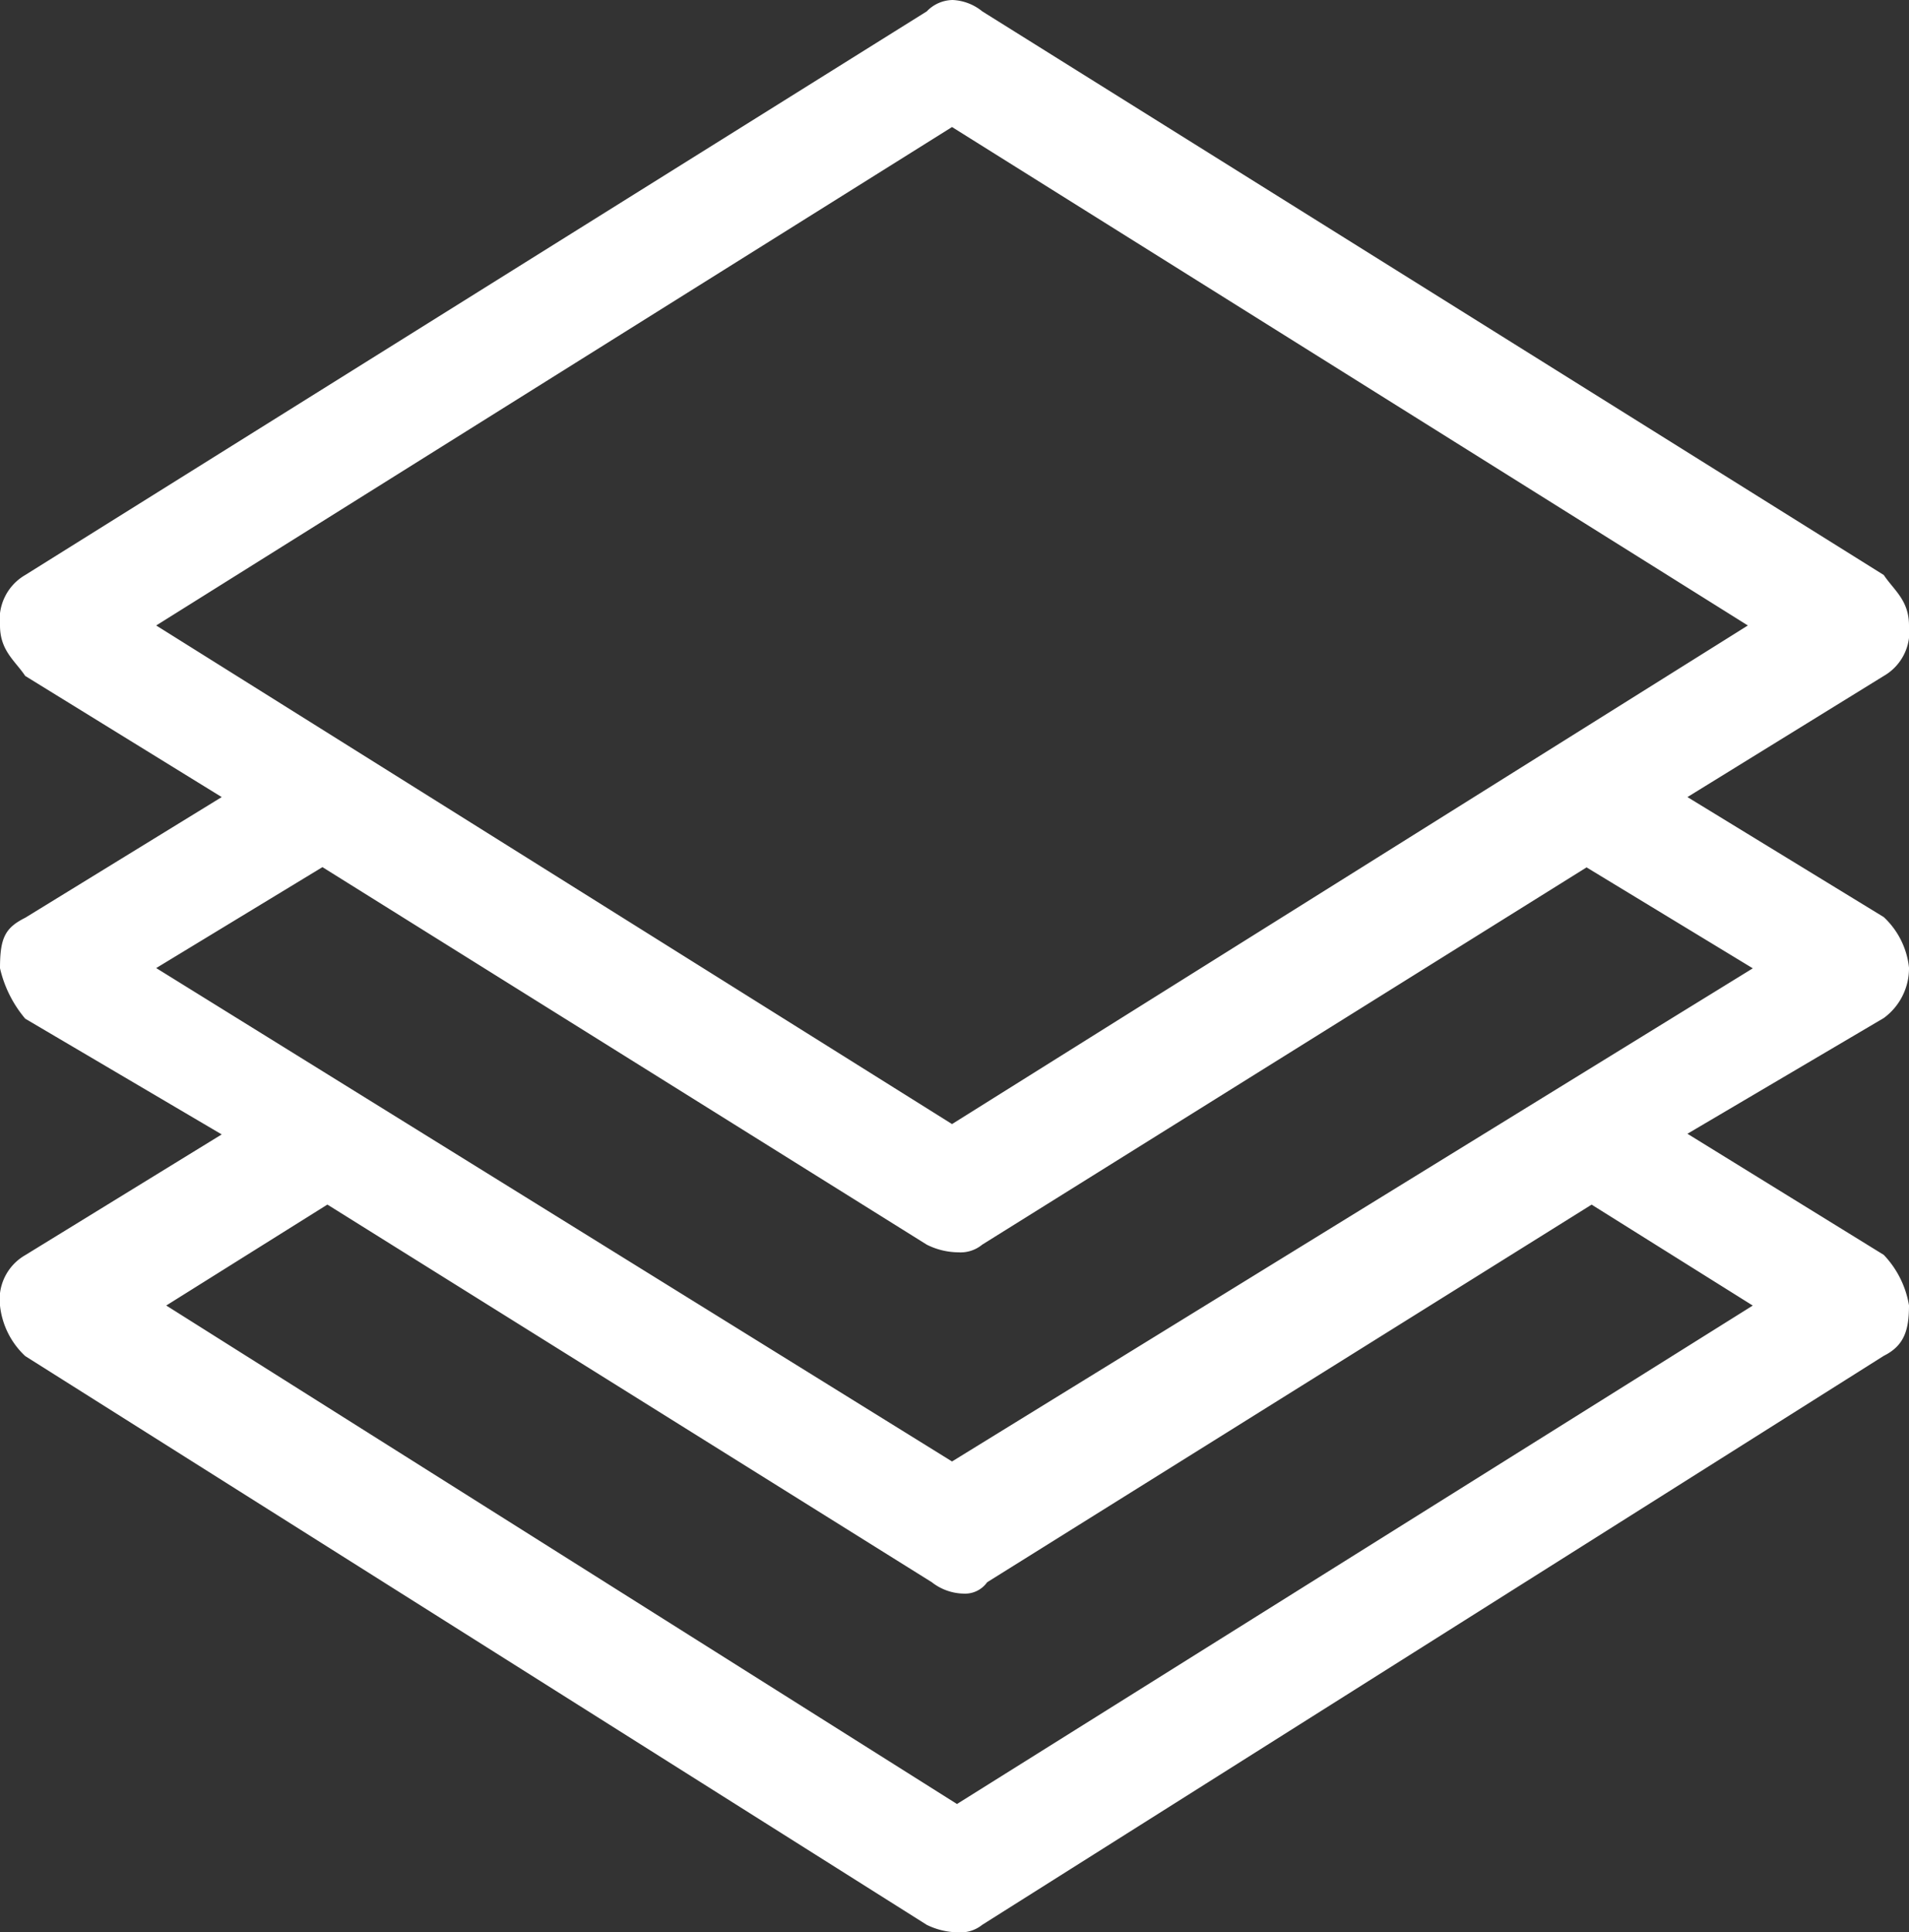
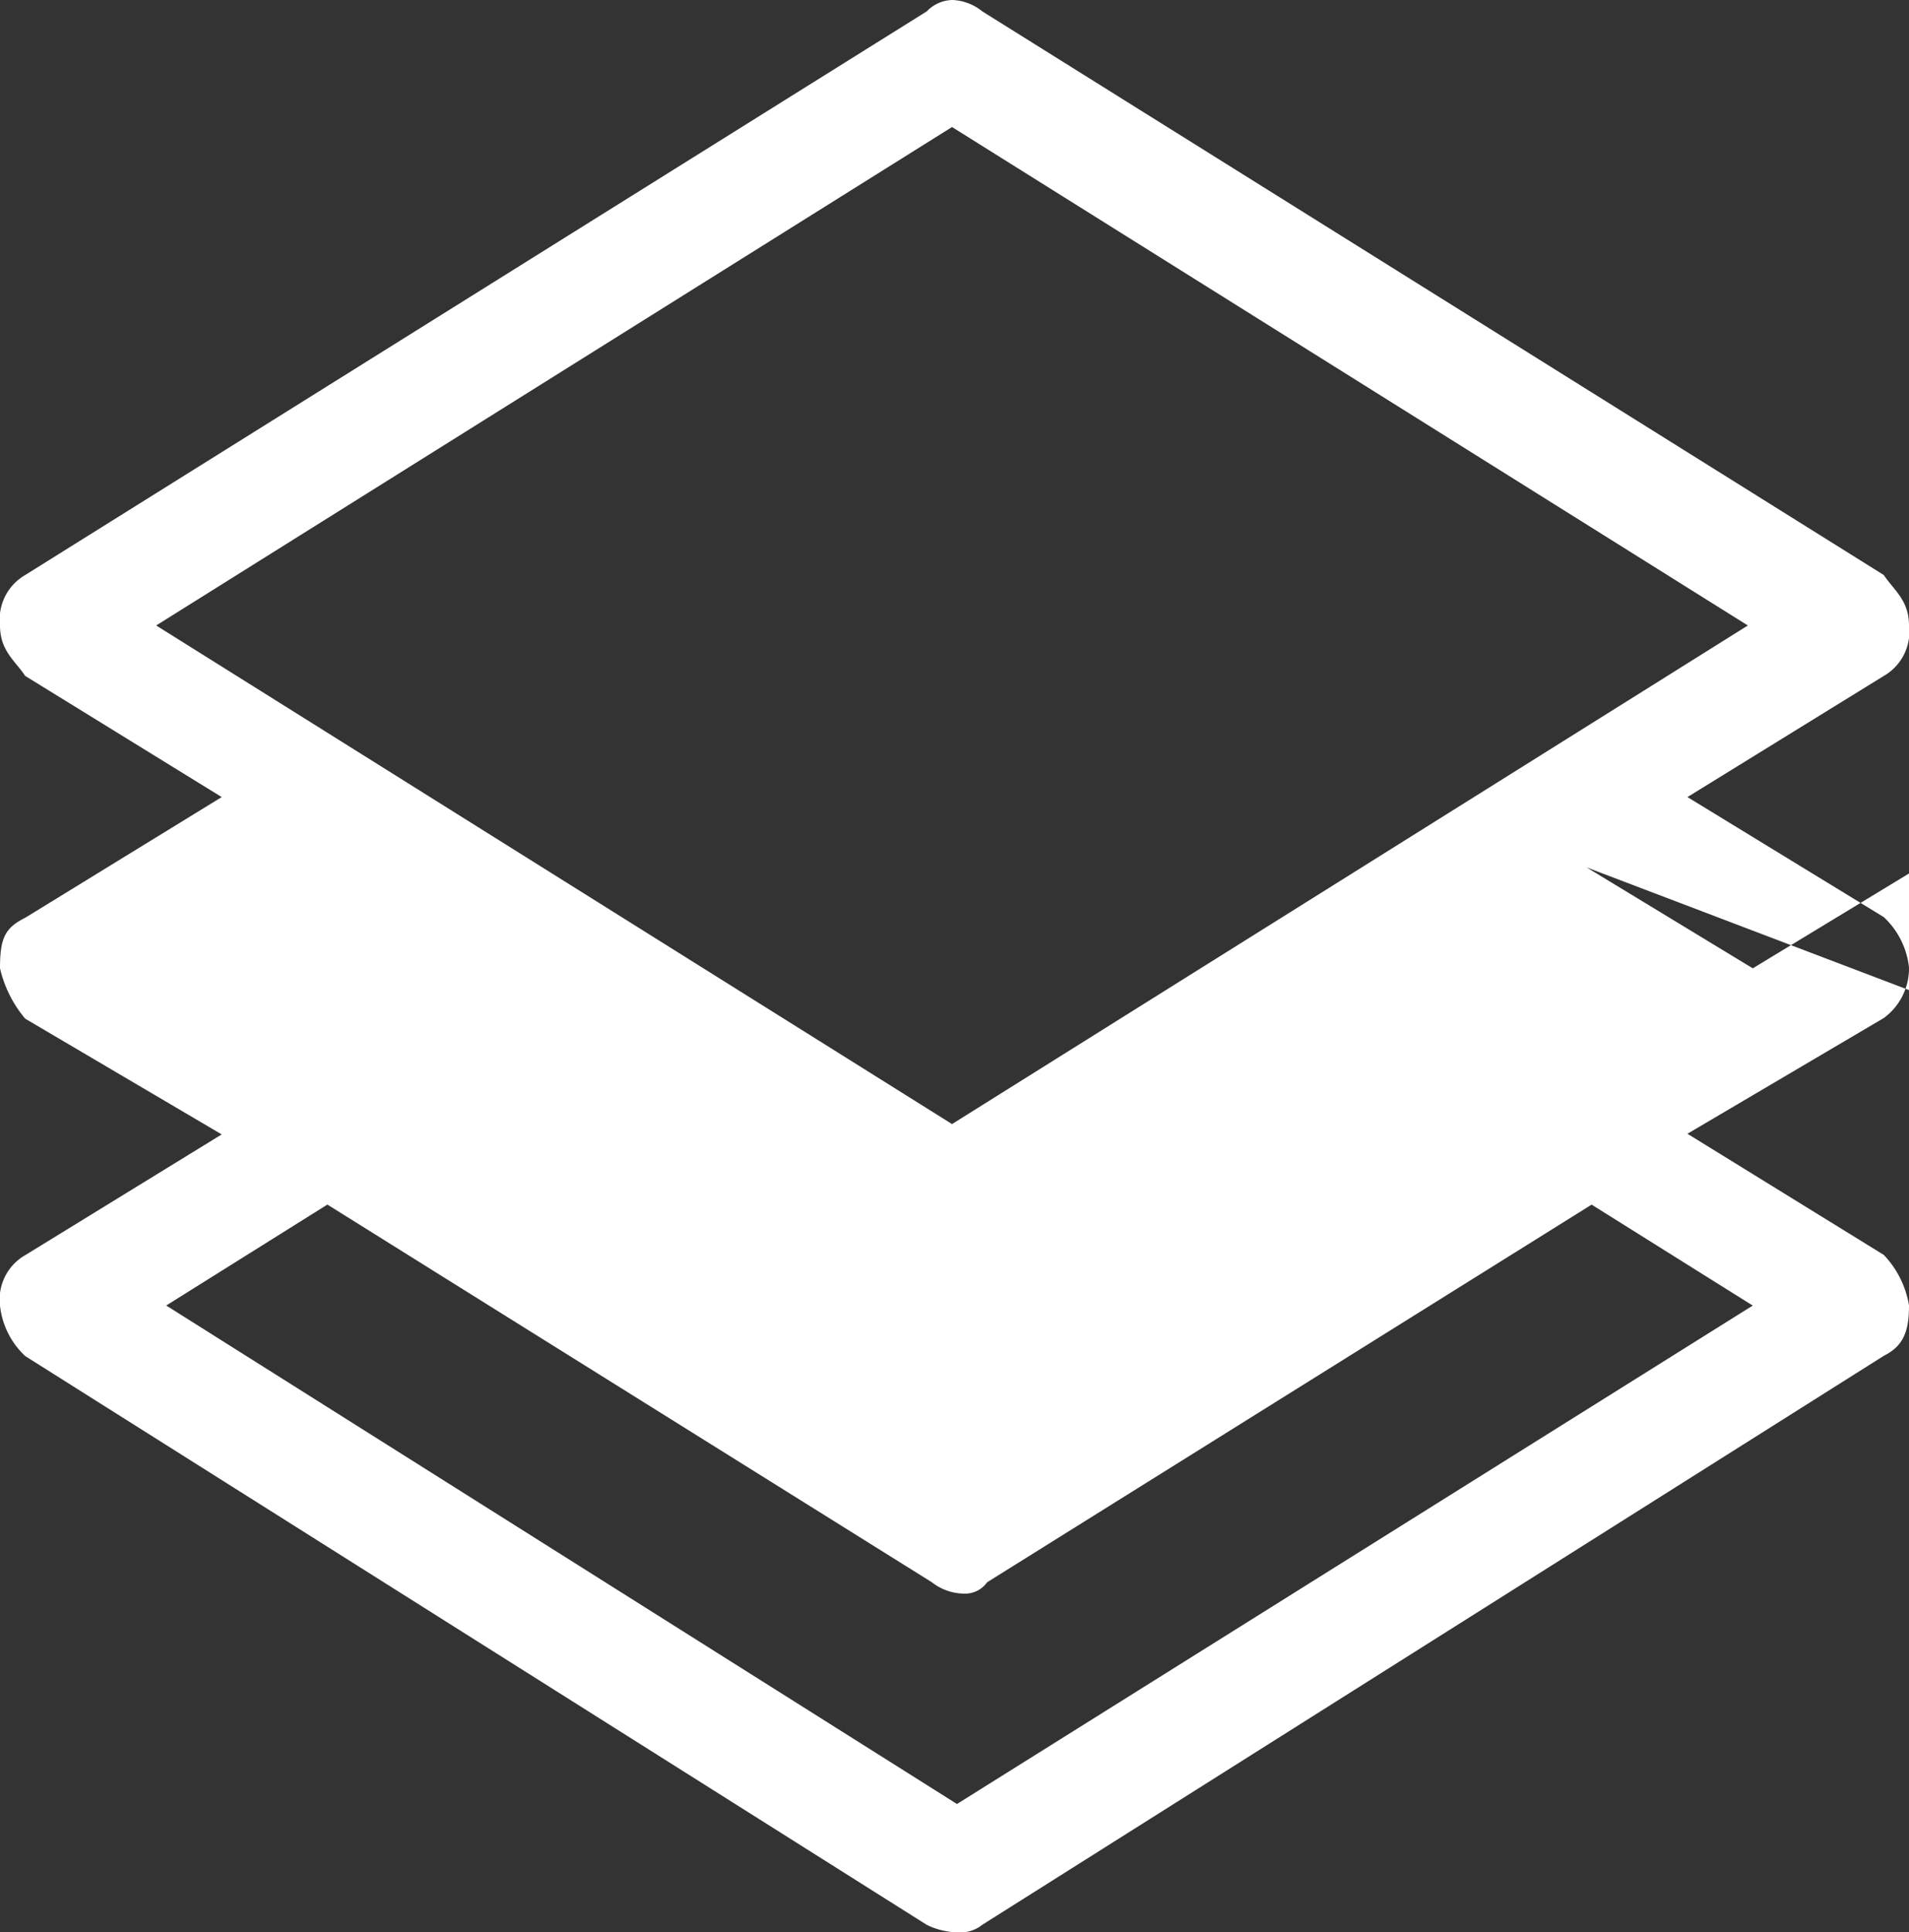
<svg xmlns="http://www.w3.org/2000/svg" width="37.826" height="38.287" viewBox="0 0 37.826 38.287">
  <rect x="0" y="0" width="37.826" height="38.287" fill="#333333" stroke="none" />
  <g id="Group_39077" data-name="Group 39077" transform="translate(-0.5 82.493)">
-     <path id="Path_74044" data-name="Path 74044" d="M19.364-79.976,35.133-70.1,19.364-60.221,3.595-70.1ZM31.937-65.307l3.294,2L19.364-53.536,3.595-63.312l3.294-2,11.974,7.48a1.414,1.414,0,0,0,.624.152.674.674,0,0,0,.475-.152Zm.1,6.682,3.193,2L19.462-46.749,3.794-56.626l3.193-2,11.977,7.483a1.049,1.049,0,0,0,.624.225.537.537,0,0,0,.472-.225ZM19.377-82.493a.723.723,0,0,0-.513.225L1-71.1a1.017,1.017,0,0,0-.5,1c0,.5.3.7.5,1l3.893,2.4L1-64.309c-.4.2-.5.4-.5,1a2.371,2.371,0,0,0,.5,1l3.893,2.293L1-57.624a1.011,1.011,0,0,0-.5,1,1.6,1.6,0,0,0,.5,1L18.863-44.355a1.454,1.454,0,0,0,.624.149.689.689,0,0,0,.475-.149L37.826-55.629c.4-.2.5-.5.5-1a1.9,1.9,0,0,0-.5-1l-3.89-2.4,3.89-2.293a1.22,1.22,0,0,0,.5-1,1.6,1.6,0,0,0-.5-1L33.936-66.7l3.89-2.4a1.011,1.011,0,0,0,.5-1c0-.5-.3-.7-.5-1L19.963-82.268A1,1,0,0,0,19.377-82.493Z" fill="#fff" fill-rule="evenodd" />
+     <path id="Path_74044" data-name="Path 74044" d="M19.364-79.976,35.133-70.1,19.364-60.221,3.595-70.1ZM31.937-65.307l3.294,2l3.294-2,11.974,7.48a1.414,1.414,0,0,0,.624.152.674.674,0,0,0,.475-.152Zm.1,6.682,3.193,2L19.462-46.749,3.794-56.626l3.193-2,11.977,7.483a1.049,1.049,0,0,0,.624.225.537.537,0,0,0,.472-.225ZM19.377-82.493a.723.723,0,0,0-.513.225L1-71.1a1.017,1.017,0,0,0-.5,1c0,.5.3.7.5,1l3.893,2.4L1-64.309c-.4.2-.5.4-.5,1a2.371,2.371,0,0,0,.5,1l3.893,2.293L1-57.624a1.011,1.011,0,0,0-.5,1,1.6,1.6,0,0,0,.5,1L18.863-44.355a1.454,1.454,0,0,0,.624.149.689.689,0,0,0,.475-.149L37.826-55.629c.4-.2.5-.5.5-1a1.9,1.9,0,0,0-.5-1l-3.89-2.4,3.89-2.293a1.22,1.22,0,0,0,.5-1,1.6,1.6,0,0,0-.5-1L33.936-66.7l3.89-2.4a1.011,1.011,0,0,0,.5-1c0-.5-.3-.7-.5-1L19.963-82.268A1,1,0,0,0,19.377-82.493Z" fill="#fff" fill-rule="evenodd" />
  </g>
</svg>